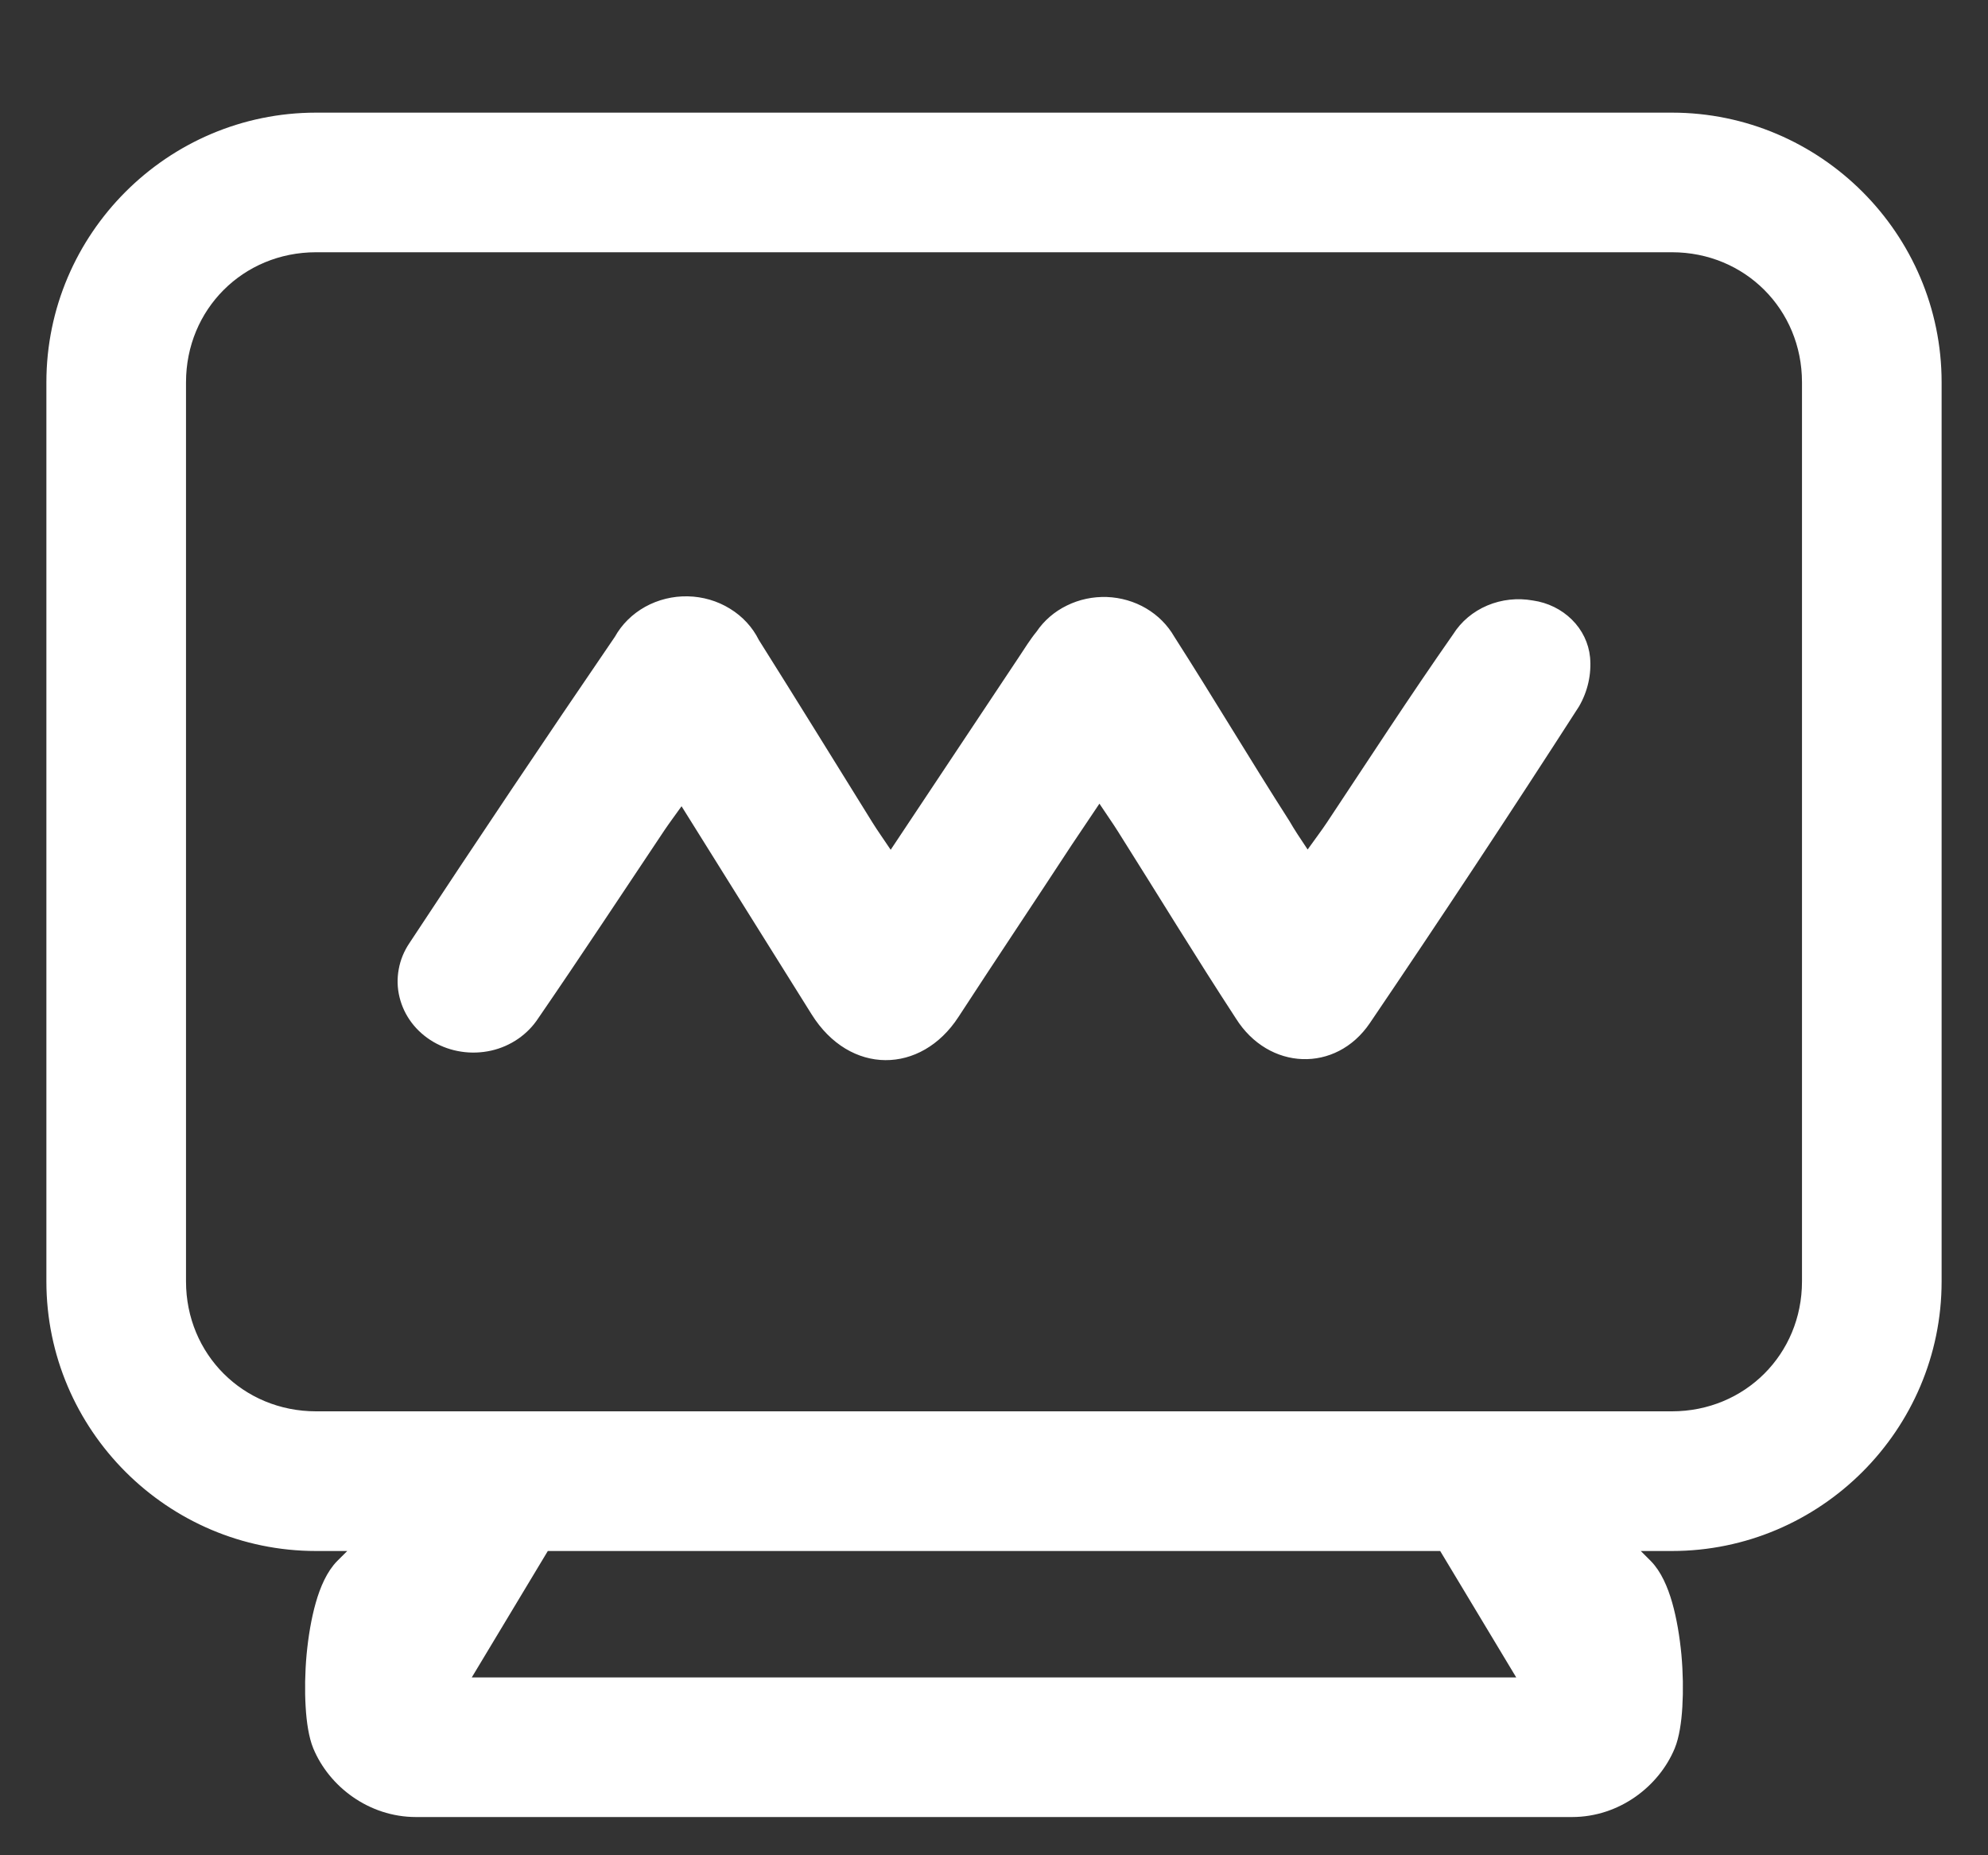
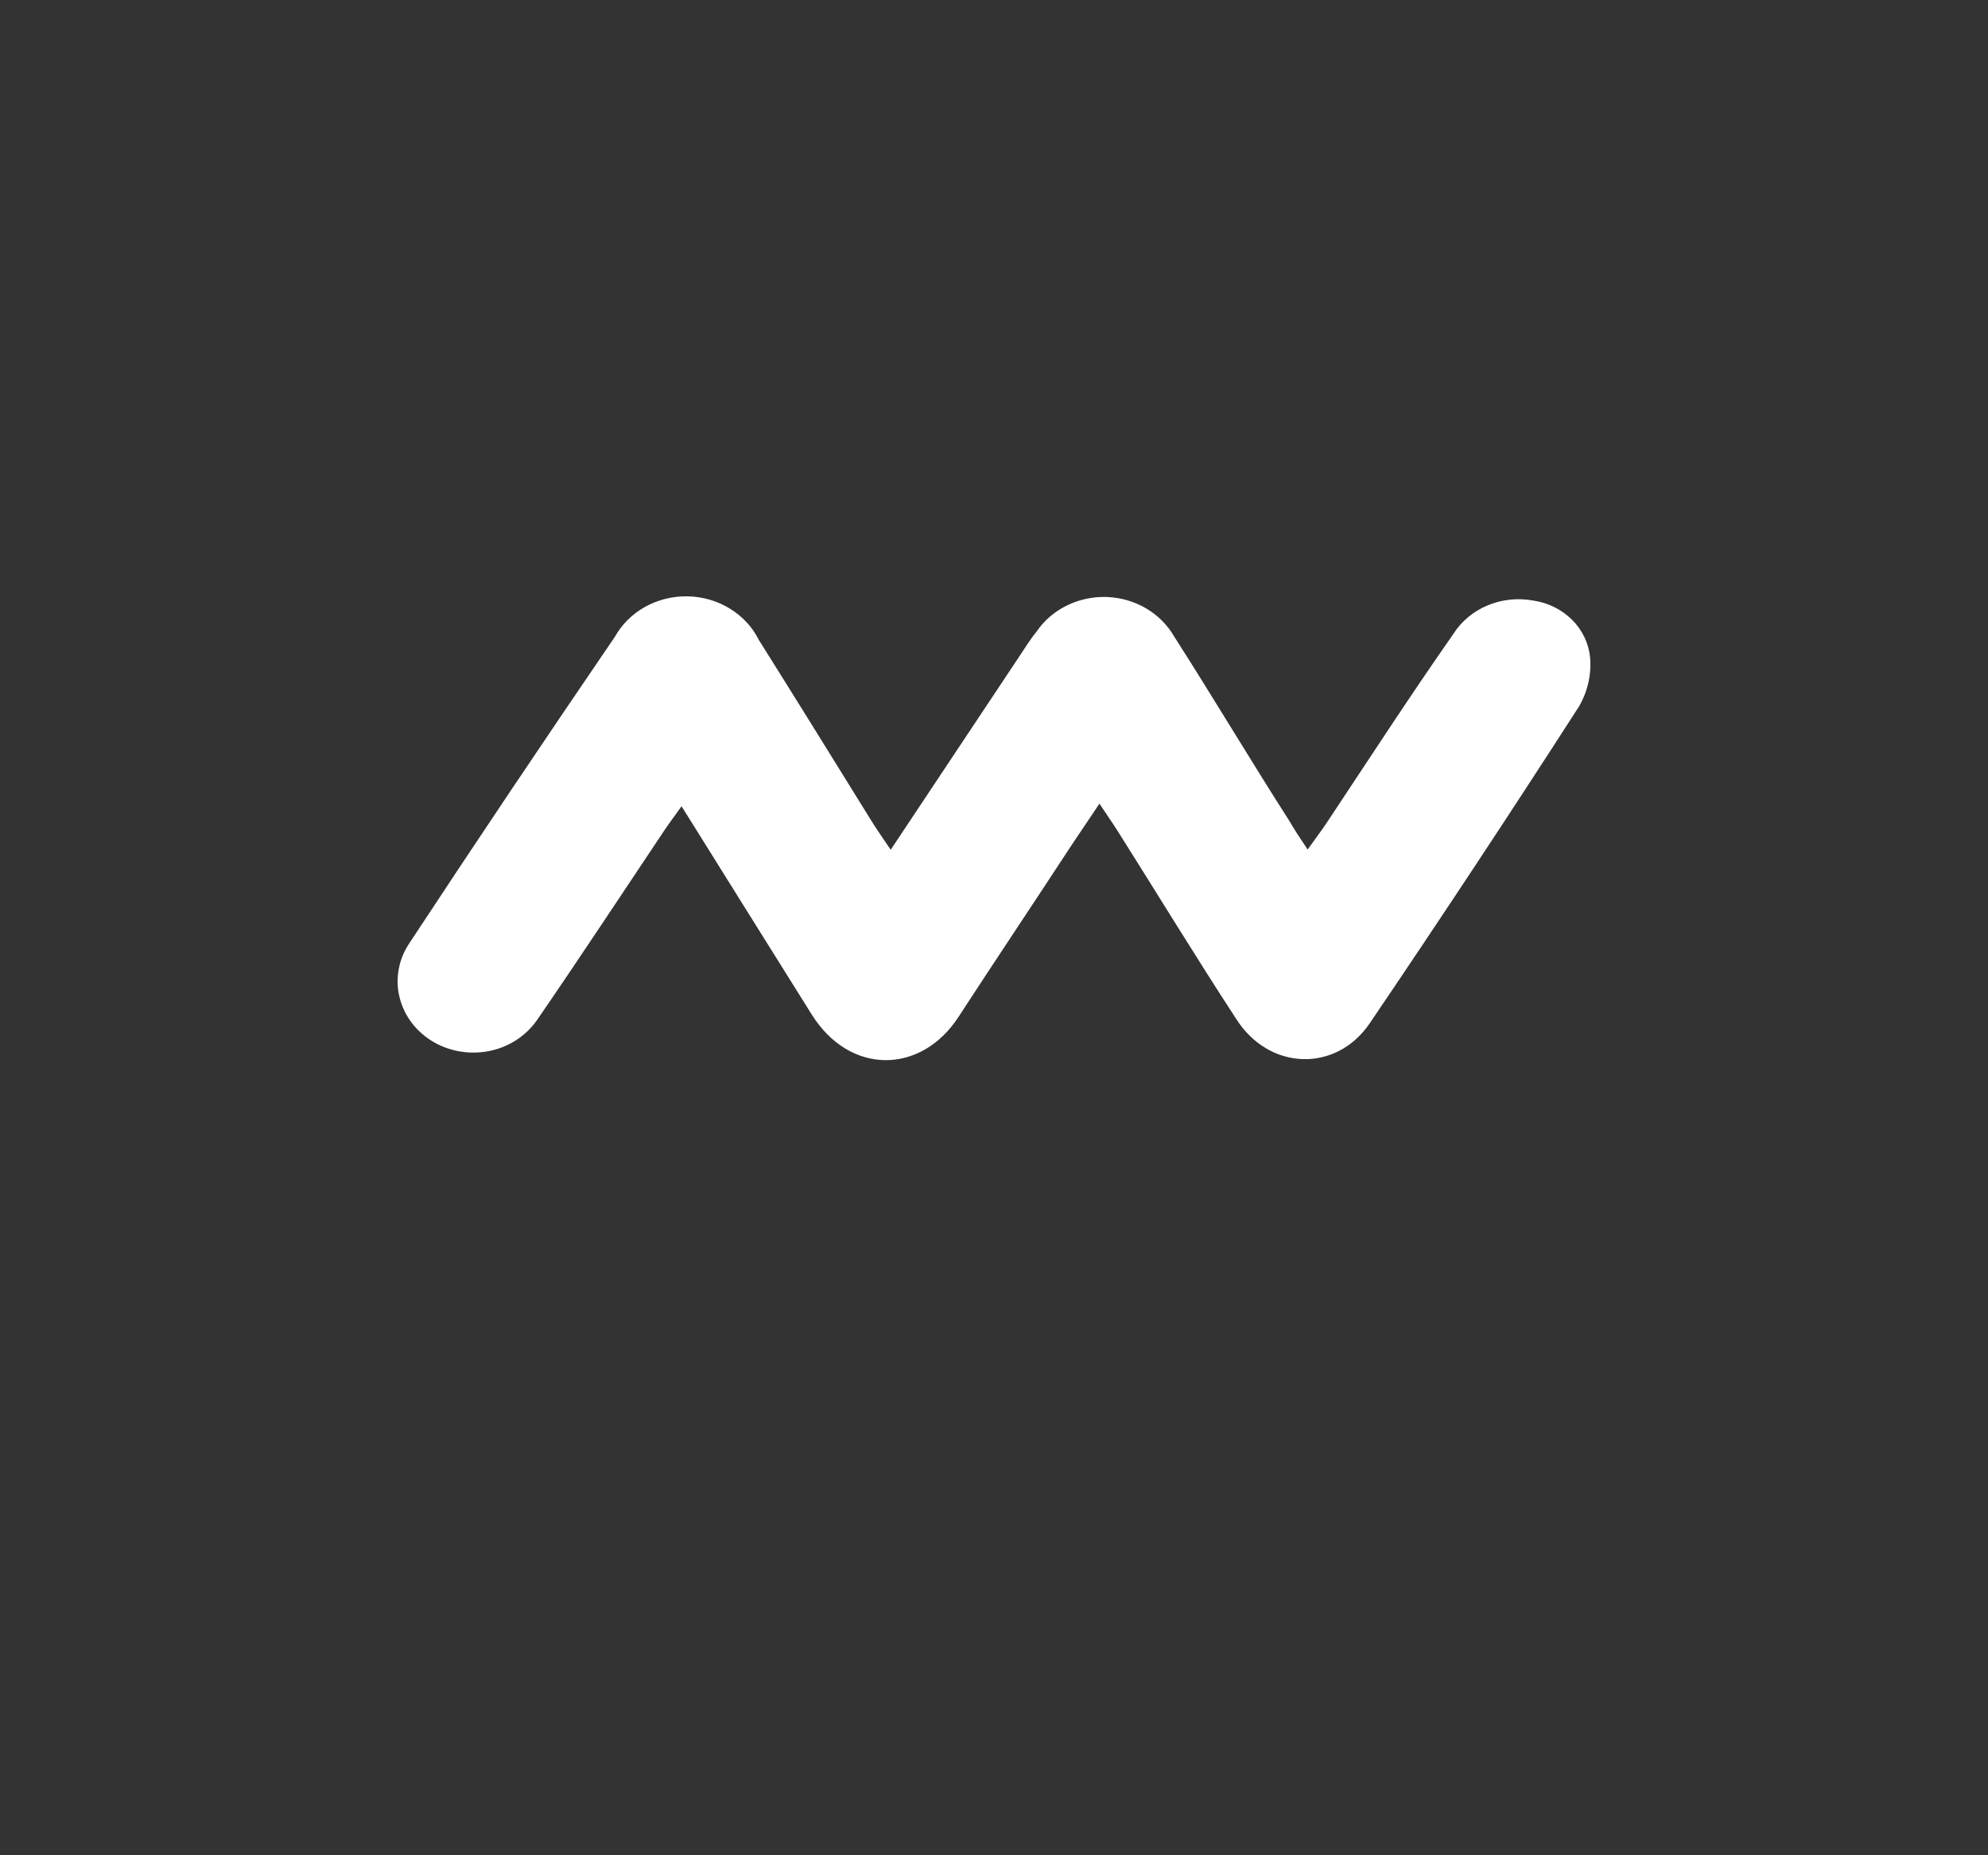
<svg xmlns="http://www.w3.org/2000/svg" width="30" height="28" viewBox="0 0 30 28" fill="none">
  <rect x="0" y="0" width="30" height="28" fill="#333333" stroke="none" />
-   <path d="M25.23 1.85C27.388 1.85 29.15 3.612 29.15 5.77V19.339C29.15 21.497 27.388 23.258 25.23 23.258H24.398L24.804 23.664C24.934 23.795 25.026 24.004 25.09 24.228C25.155 24.456 25.199 24.722 25.224 24.985C25.248 25.25 25.252 25.516 25.238 25.749C25.225 25.977 25.192 26.187 25.134 26.329C24.917 26.852 24.37 27.273 23.723 27.273H6.277C5.63 27.273 5.083 26.852 4.866 26.329C4.808 26.187 4.775 25.977 4.762 25.749C4.748 25.516 4.752 25.25 4.776 24.985C4.801 24.722 4.845 24.456 4.91 24.228C4.974 24.004 5.066 23.795 5.196 23.664L5.603 23.258H4.77C2.612 23.258 0.85 21.497 0.85 19.339V5.77C0.85 3.612 2.612 1.85 4.77 1.85H25.23ZM6.854 25.466H23.146L21.818 23.258H8.182L6.854 25.466ZM4.77 3.657C3.586 3.657 2.657 4.586 2.657 5.77V19.339C2.657 20.522 3.587 21.45 4.77 21.45H25.23C26.413 21.45 27.343 20.522 27.343 19.339V5.77C27.343 4.586 26.414 3.657 25.23 3.657H4.77Z" fill="white" stroke="white" stroke-width="0.3" />
  <path d="M19.733 12.821C19.847 12.66 19.939 12.541 20.022 12.416C20.651 11.469 21.269 10.515 21.929 9.572C22.049 9.381 22.229 9.229 22.445 9.138C22.661 9.047 22.901 9.021 23.134 9.063C23.358 9.095 23.565 9.197 23.721 9.352C23.878 9.507 23.974 9.707 23.995 9.92C24.018 10.178 23.959 10.436 23.828 10.662C22.796 12.266 21.743 13.86 20.671 15.442C20.16 16.195 19.145 16.159 18.65 15.37C18.044 14.442 17.468 13.495 16.877 12.559C16.797 12.43 16.709 12.308 16.591 12.129L16.172 12.753C15.607 13.617 15.028 14.481 14.463 15.349C13.899 16.216 12.824 16.231 12.248 15.309C11.6 14.277 10.956 13.24 10.285 12.168C10.185 12.308 10.102 12.419 10.029 12.527C9.396 13.473 8.771 14.424 8.123 15.367C8.044 15.488 7.941 15.594 7.819 15.678C7.697 15.762 7.559 15.823 7.412 15.856C7.264 15.889 7.112 15.895 6.962 15.872C6.813 15.85 6.67 15.8 6.541 15.725C6.413 15.65 6.301 15.552 6.213 15.436C6.125 15.32 6.063 15.189 6.029 15.05C5.995 14.912 5.991 14.768 6.017 14.628C6.042 14.488 6.097 14.354 6.178 14.234C7.195 12.689 8.228 11.149 9.278 9.612C9.383 9.423 9.542 9.266 9.736 9.158C9.931 9.05 10.154 8.995 10.38 9C10.606 9.005 10.826 9.069 11.015 9.186C11.205 9.302 11.356 9.466 11.451 9.658C12.027 10.573 12.595 11.494 13.163 12.409C13.243 12.538 13.331 12.66 13.441 12.825L15.378 9.913C15.462 9.788 15.542 9.655 15.642 9.533C15.755 9.366 15.912 9.23 16.099 9.139C16.285 9.047 16.493 9.003 16.703 9.01C16.913 9.018 17.118 9.077 17.296 9.182C17.474 9.287 17.62 9.434 17.72 9.608C18.31 10.53 18.863 11.462 19.458 12.391C19.534 12.523 19.618 12.649 19.733 12.821Z" fill="white" />
</svg>